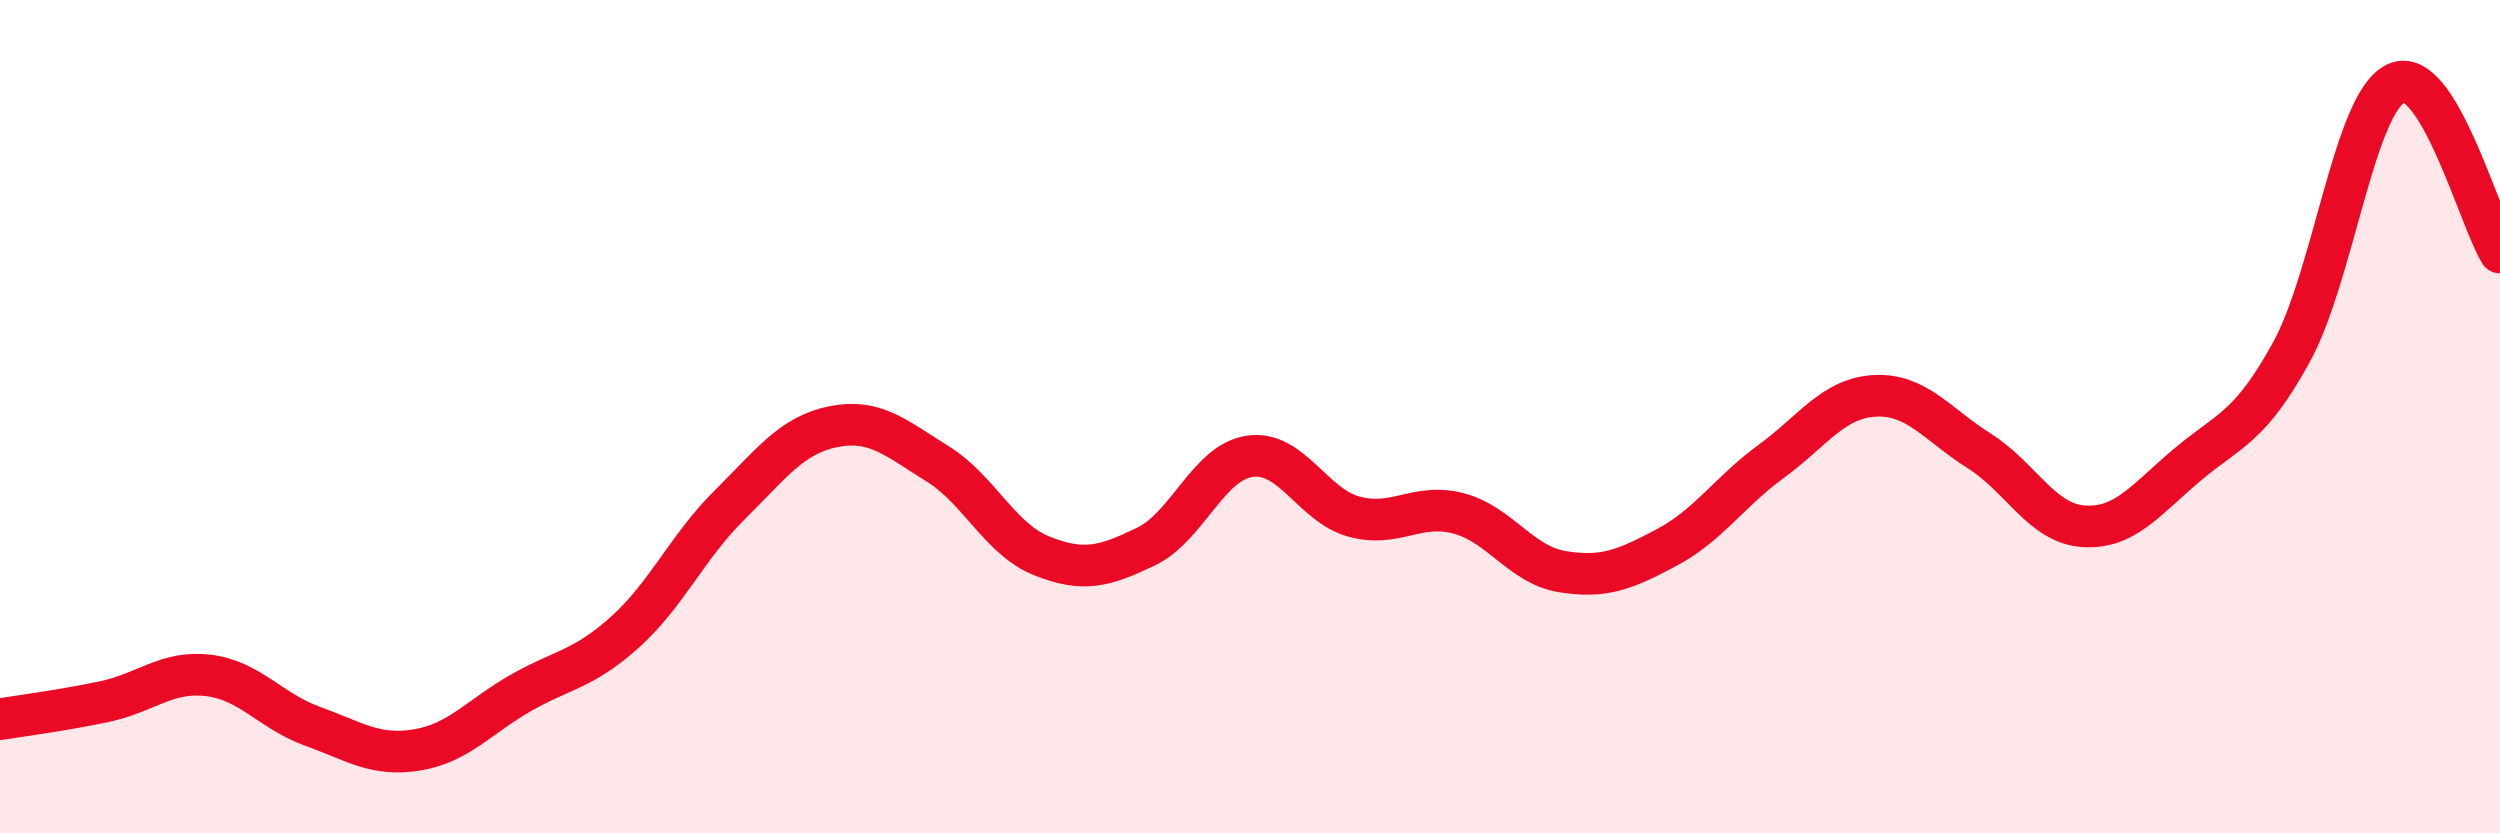
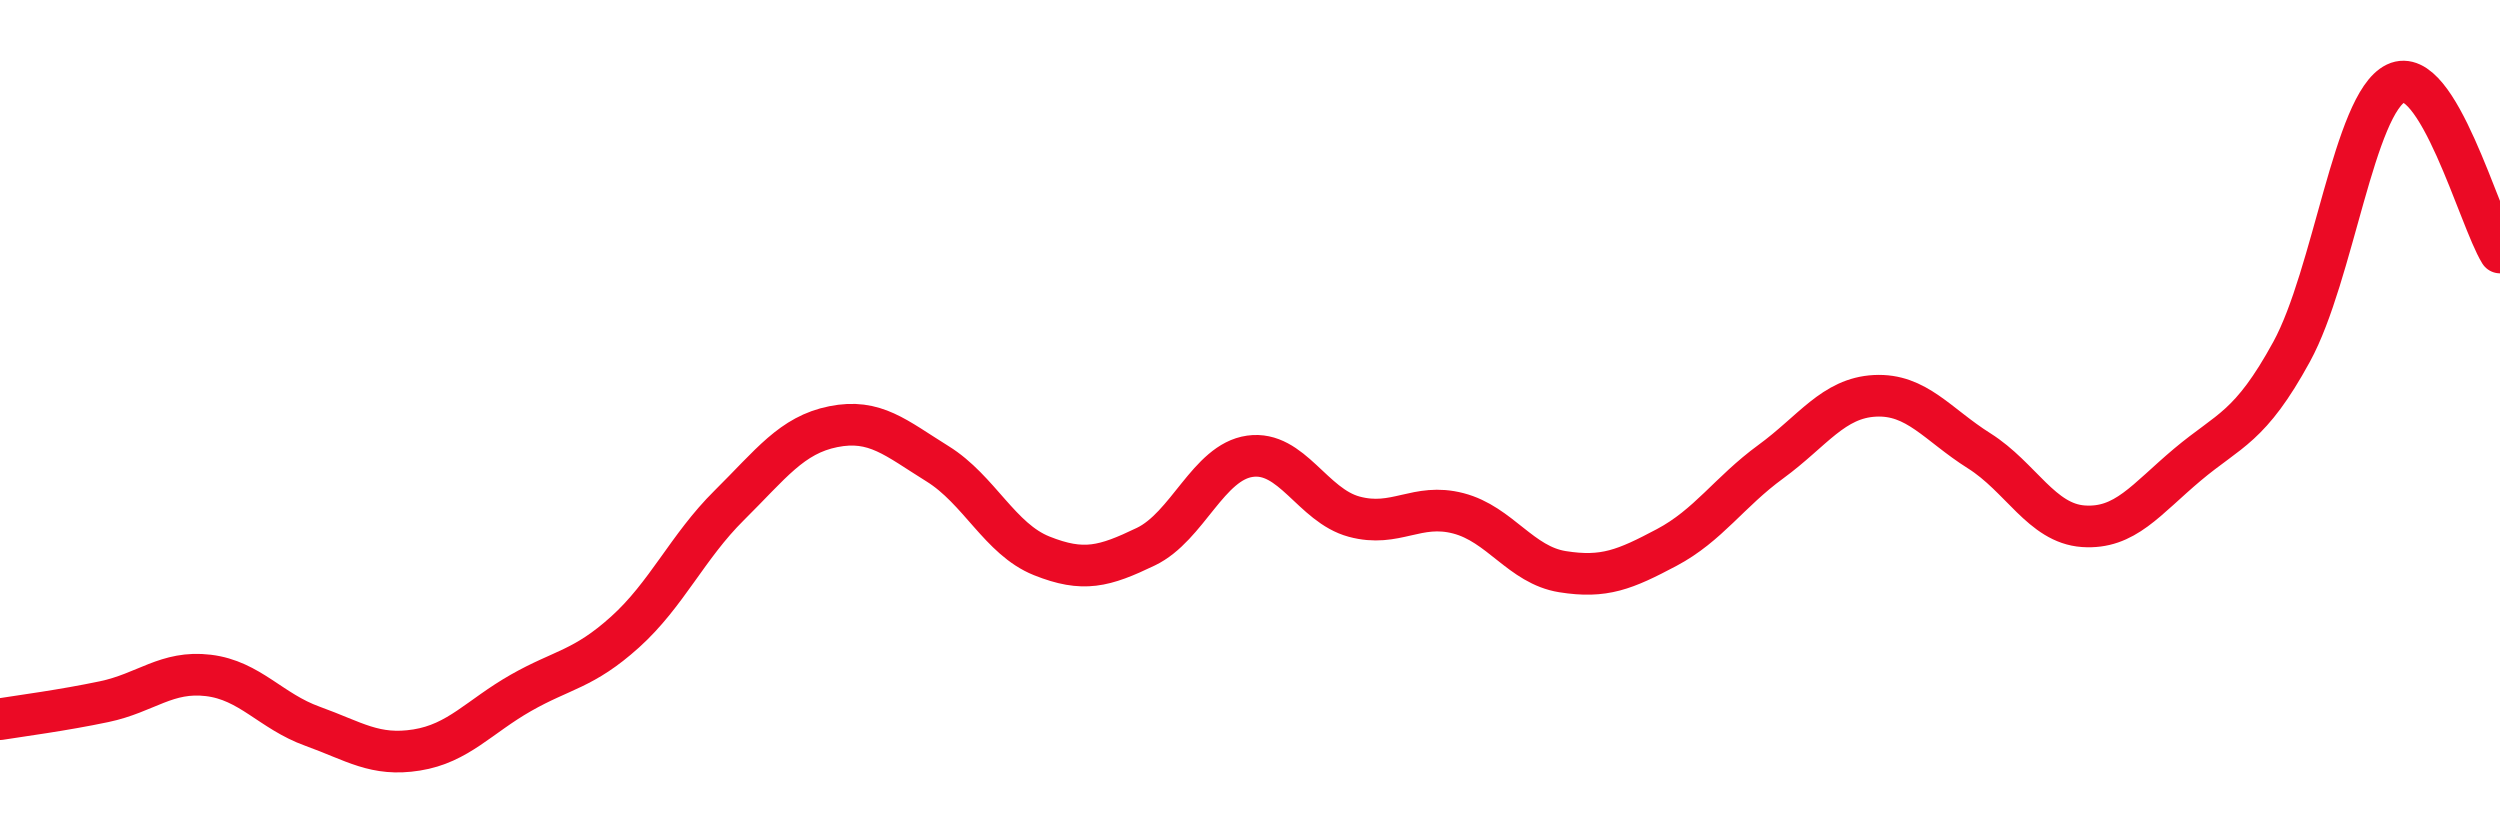
<svg xmlns="http://www.w3.org/2000/svg" width="60" height="20" viewBox="0 0 60 20">
-   <path d="M 0,17.26 C 0.5,17.18 1.5,17.05 2.5,16.84 C 3.5,16.63 4,16.09 5,16.21 C 6,16.33 6.5,17.07 7.5,17.43 C 8.5,17.79 9,18.16 10,18 C 11,17.84 11.5,17.2 12.5,16.63 C 13.5,16.06 14,16.07 15,15.17 C 16,14.27 16.5,13.12 17.5,12.13 C 18.5,11.14 19,10.44 20,10.24 C 21,10.04 21.5,10.51 22.5,11.13 C 23.5,11.75 24,12.94 25,13.34 C 26,13.74 26.5,13.6 27.5,13.12 C 28.5,12.64 29,11.09 30,10.95 C 31,10.81 31.5,12.13 32.5,12.4 C 33.5,12.67 34,12.06 35,12.32 C 36,12.58 36.5,13.56 37.5,13.72 C 38.5,13.88 39,13.67 40,13.14 C 41,12.61 41.5,11.81 42.5,11.08 C 43.5,10.35 44,9.55 45,9.5 C 46,9.45 46.5,10.19 47.5,10.82 C 48.5,11.45 49,12.56 50,12.63 C 51,12.7 51.5,11.99 52.5,11.15 C 53.5,10.31 54,10.27 55,8.44 C 56,6.61 56.5,2.48 57.5,2 C 58.5,1.52 59.5,5.25 60,6.06L60 20L0 20Z" fill="#EB0A25" opacity="0.1" stroke-linecap="round" stroke-linejoin="round" />
  <path d="M 0,17.26 C 0.5,17.18 1.5,17.05 2.5,16.84 C 3.5,16.63 4,16.09 5,16.21 C 6,16.33 6.5,17.07 7.5,17.43 C 8.5,17.79 9,18.16 10,18 C 11,17.84 11.5,17.2 12.5,16.63 C 13.5,16.06 14,16.07 15,15.17 C 16,14.27 16.5,13.12 17.5,12.13 C 18.5,11.14 19,10.44 20,10.24 C 21,10.04 21.5,10.51 22.5,11.13 C 23.5,11.75 24,12.94 25,13.34 C 26,13.74 26.5,13.6 27.5,13.12 C 28.5,12.64 29,11.09 30,10.95 C 31,10.81 31.5,12.13 32.5,12.4 C 33.5,12.67 34,12.06 35,12.32 C 36,12.58 36.5,13.56 37.5,13.72 C 38.5,13.88 39,13.67 40,13.14 C 41,12.61 41.5,11.81 42.5,11.08 C 43.5,10.35 44,9.55 45,9.5 C 46,9.45 46.5,10.19 47.5,10.82 C 48.5,11.45 49,12.56 50,12.63 C 51,12.7 51.5,11.99 52.5,11.15 C 53.5,10.31 54,10.27 55,8.44 C 56,6.61 56.5,2.48 57.5,2 C 58.5,1.52 59.5,5.25 60,6.06" stroke="#EB0A25" stroke-width="1" fill="none" stroke-linecap="round" stroke-linejoin="round" />
</svg>